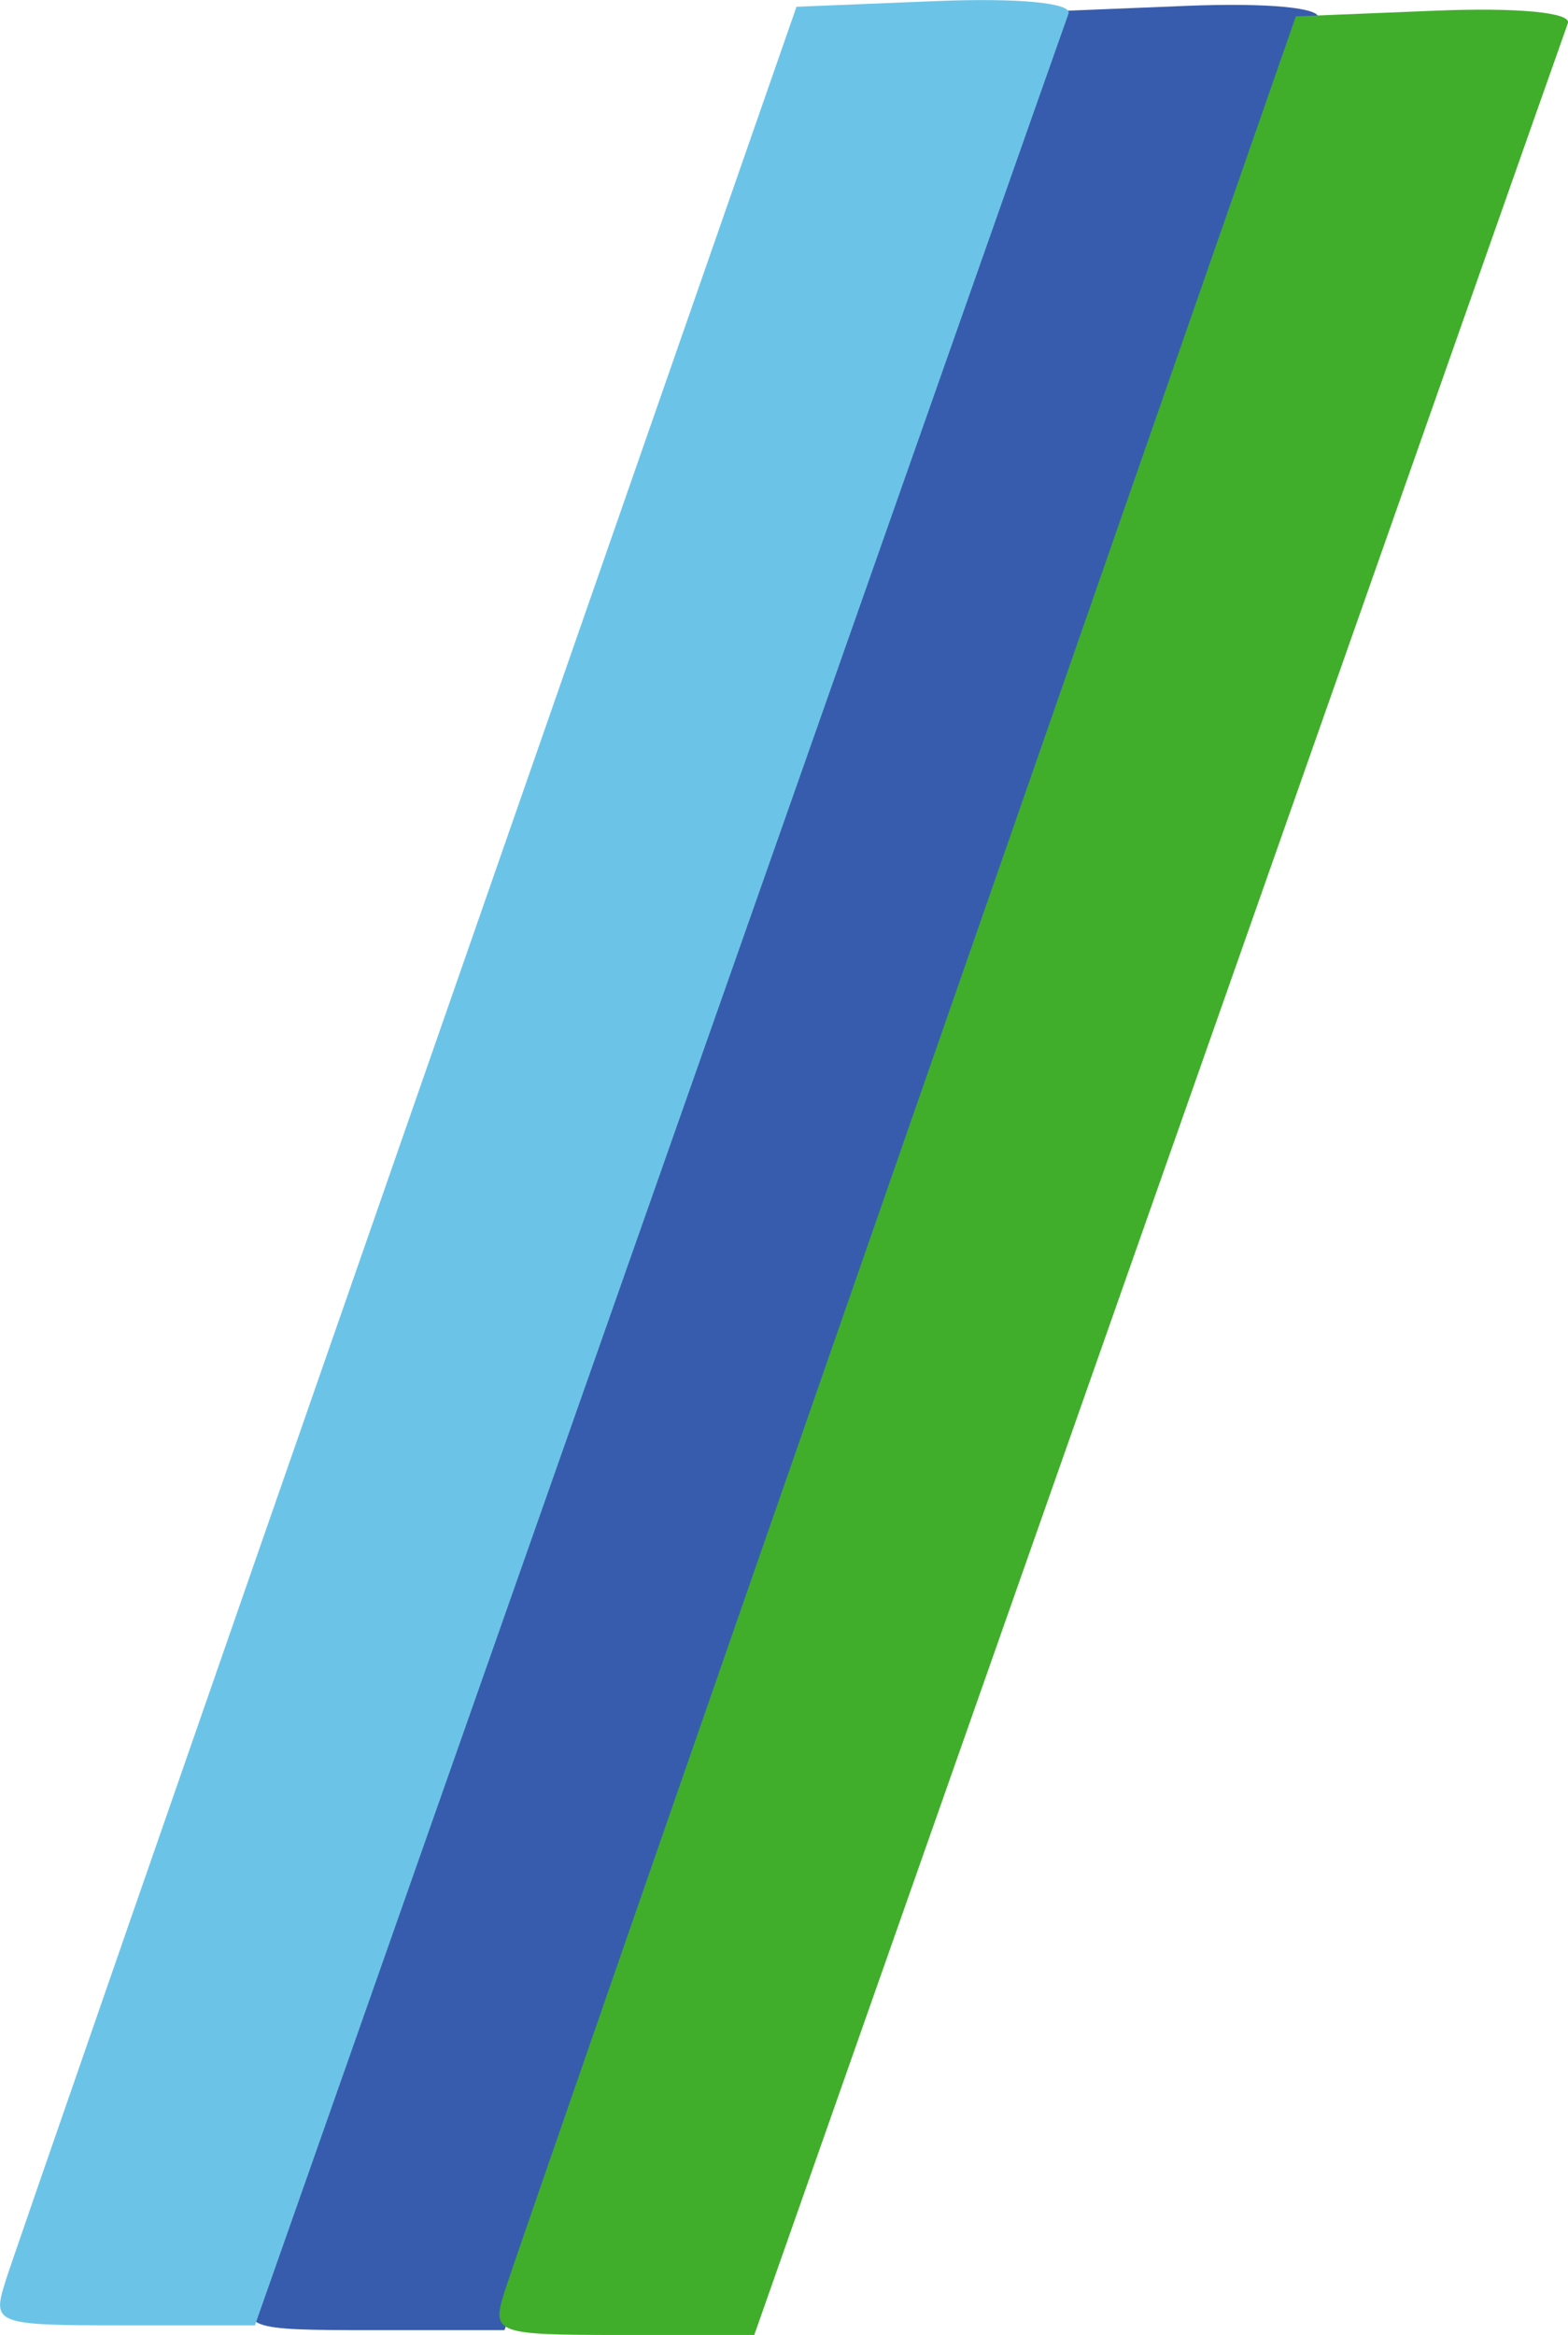
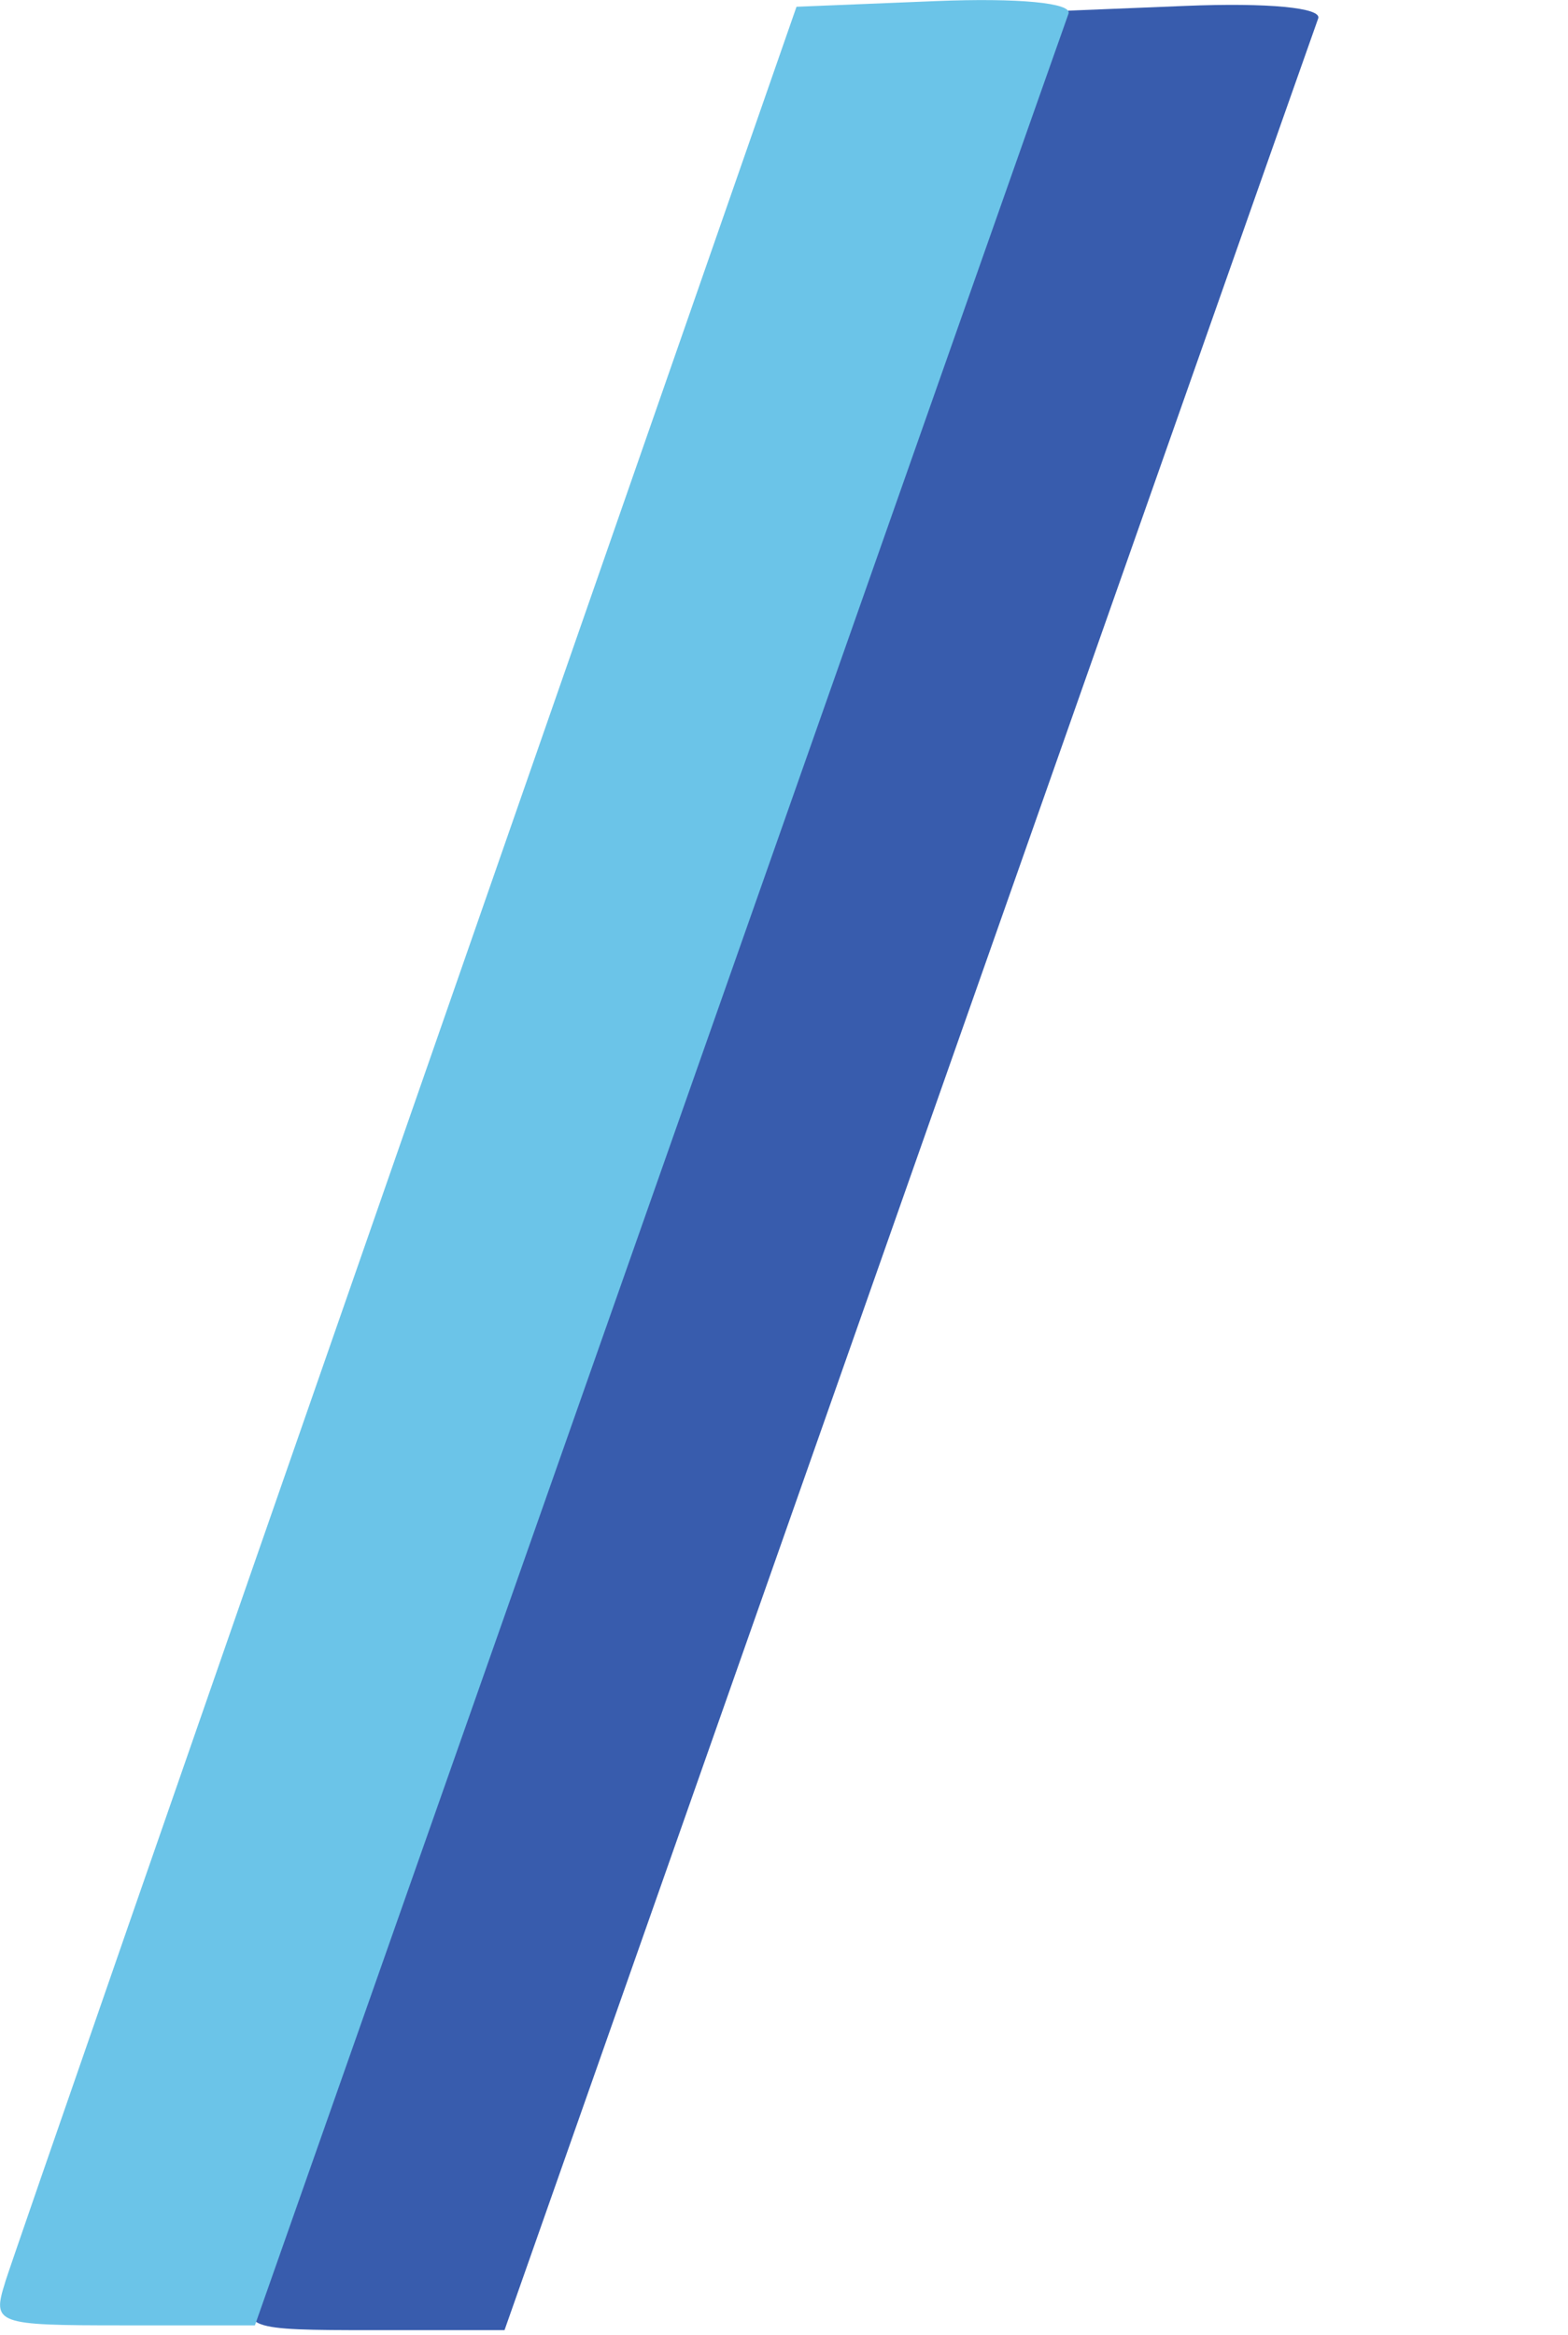
<svg xmlns="http://www.w3.org/2000/svg" xmlns:ns1="http://www.inkscape.org/namespaces/inkscape" xmlns:ns2="http://sodipodi.sourceforge.net/DTD/sodipodi-0.dtd" width="21.566mm" height="32.107mm" viewBox="0 0 21.566 32.107" version="1.1" id="svg1125" ns1:version="1.1.2 (b8e25be833, 2022-02-05)" ns2:docname="drawing.svg">
  <ns2:namedview id="namedview1127" pagecolor="#ffffff" bordercolor="#666666" borderopacity="1.0" ns1:pageshadow="2" ns1:pageopacity="0.0" ns1:pagecheckerboard="0" ns1:document-units="mm" showgrid="false" ns1:zoom="1.3540965" ns1:cx="131.45296" ns1:cy="68.680481" ns1:window-width="1920" ns1:window-height="1027" ns1:window-x="-8" ns1:window-y="-8" ns1:window-maximized="1" ns1:current-layer="layer1" />
  <defs id="defs1122" />
  <g ns1:label="Layer 1" ns1:groupmode="layer" id="layer1" transform="translate(-63.753,-107.065)">
    <path style="fill:#385cad;fill-opacity:1;stroke-width:0.265" d="m 67.258,138.511 c 0.103,-0.327 2.594,-7.501 5.536,-15.941 l 5.348,-15.346 1.917,-0.078 c 1.133,-0.046 1.879,0.025 1.824,0.173 -0.051,0.138 -2.589,7.347 -5.642,16.019 l -5.549,15.768 h -1.811 c -1.757,0 -1.805,-0.018 -1.623,-0.595 z" id="path1493" />
-     <path style="fill:#40ae2b;fill-opacity:1;stroke-width:0.265" d="m 70.692,138.577 c 0.103,-0.327 2.594,-7.501 5.536,-15.941 l 5.348,-15.346 1.917,-0.078 c 1.133,-0.046 1.879,0.025 1.824,0.173 -0.051,0.138 -2.589,7.347 -5.641,16.019 l -5.549,15.768 h -1.811 c -1.757,0 -1.805,-0.018 -1.623,-0.595 z" id="path1493-9" />
    <path style="fill:#6bc4e8;fill-opacity:1;stroke-width:0.265" d="m 63.824,138.445 c 0.103,-0.327 2.594,-7.501 5.536,-15.941 l 5.348,-15.346 1.917,-0.078 c 1.133,-0.046 1.879,0.025 1.824,0.173 -0.051,0.138 -2.589,7.347 -5.641,16.019 l -5.549,15.768 h -1.811 c -1.757,0 -1.805,-0.018 -1.623,-0.595 z" id="path1493-9-0" />
  </g>
</svg>